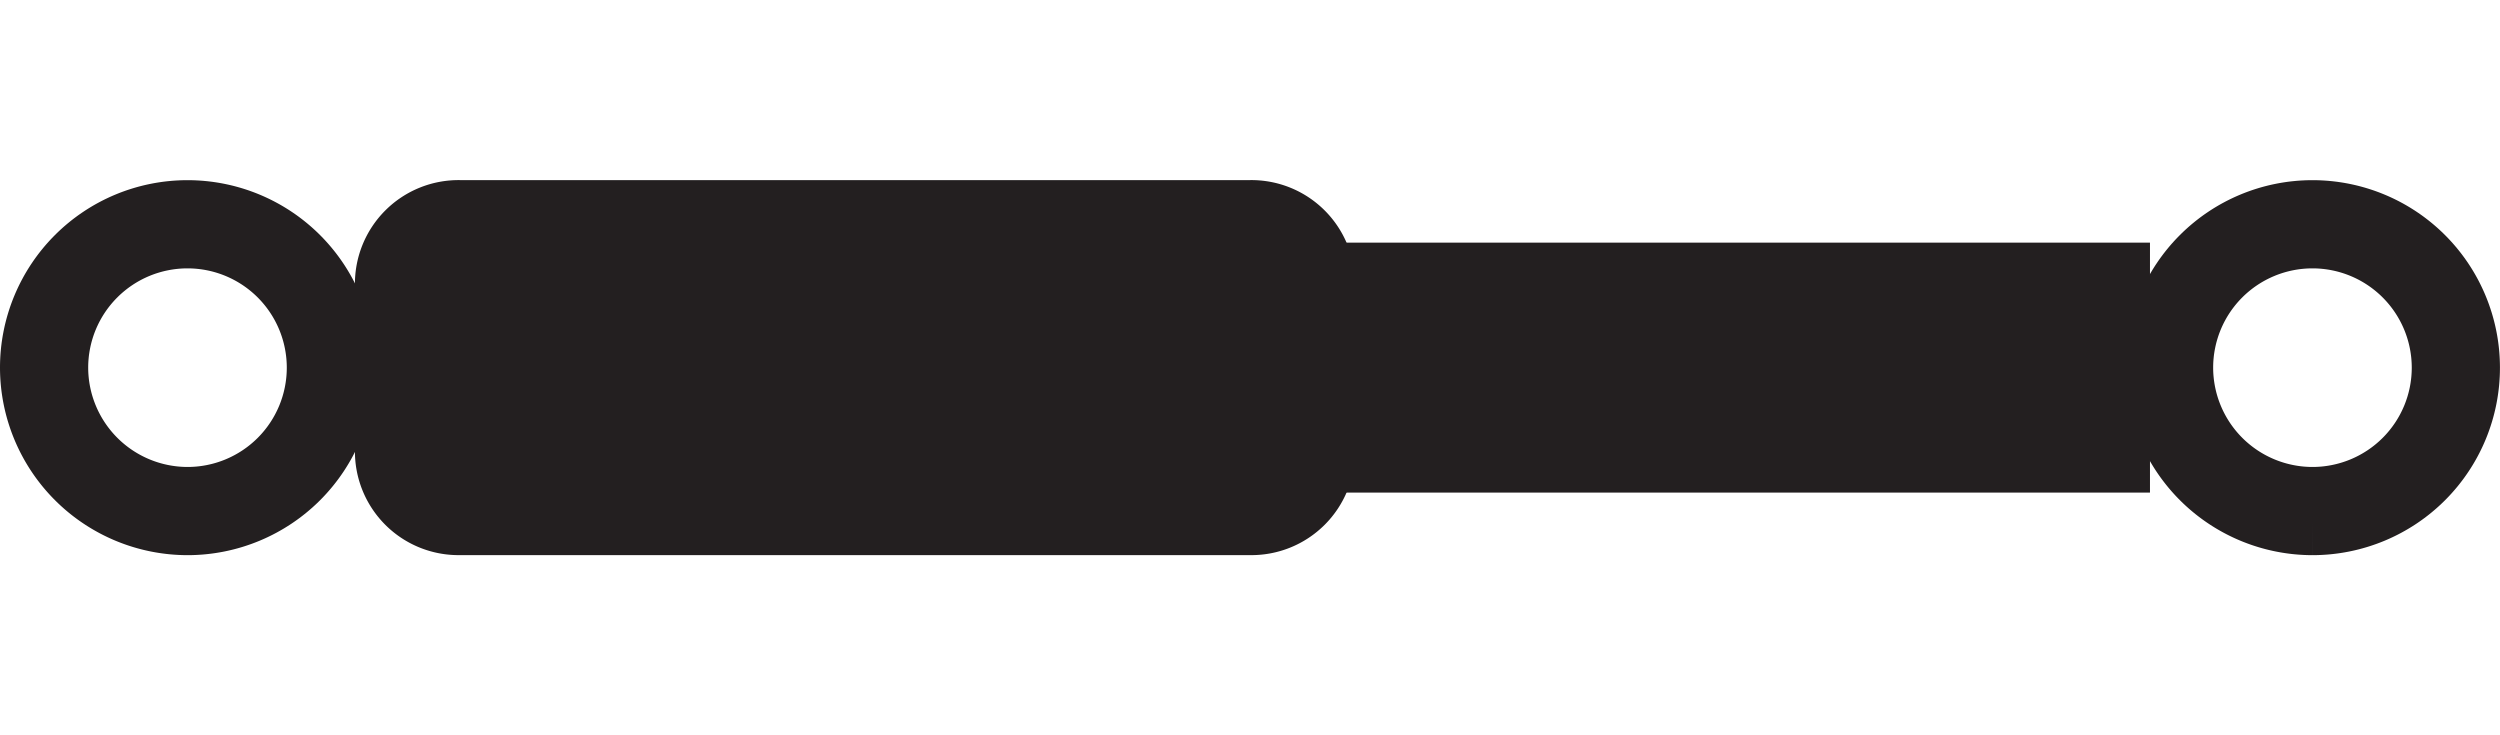
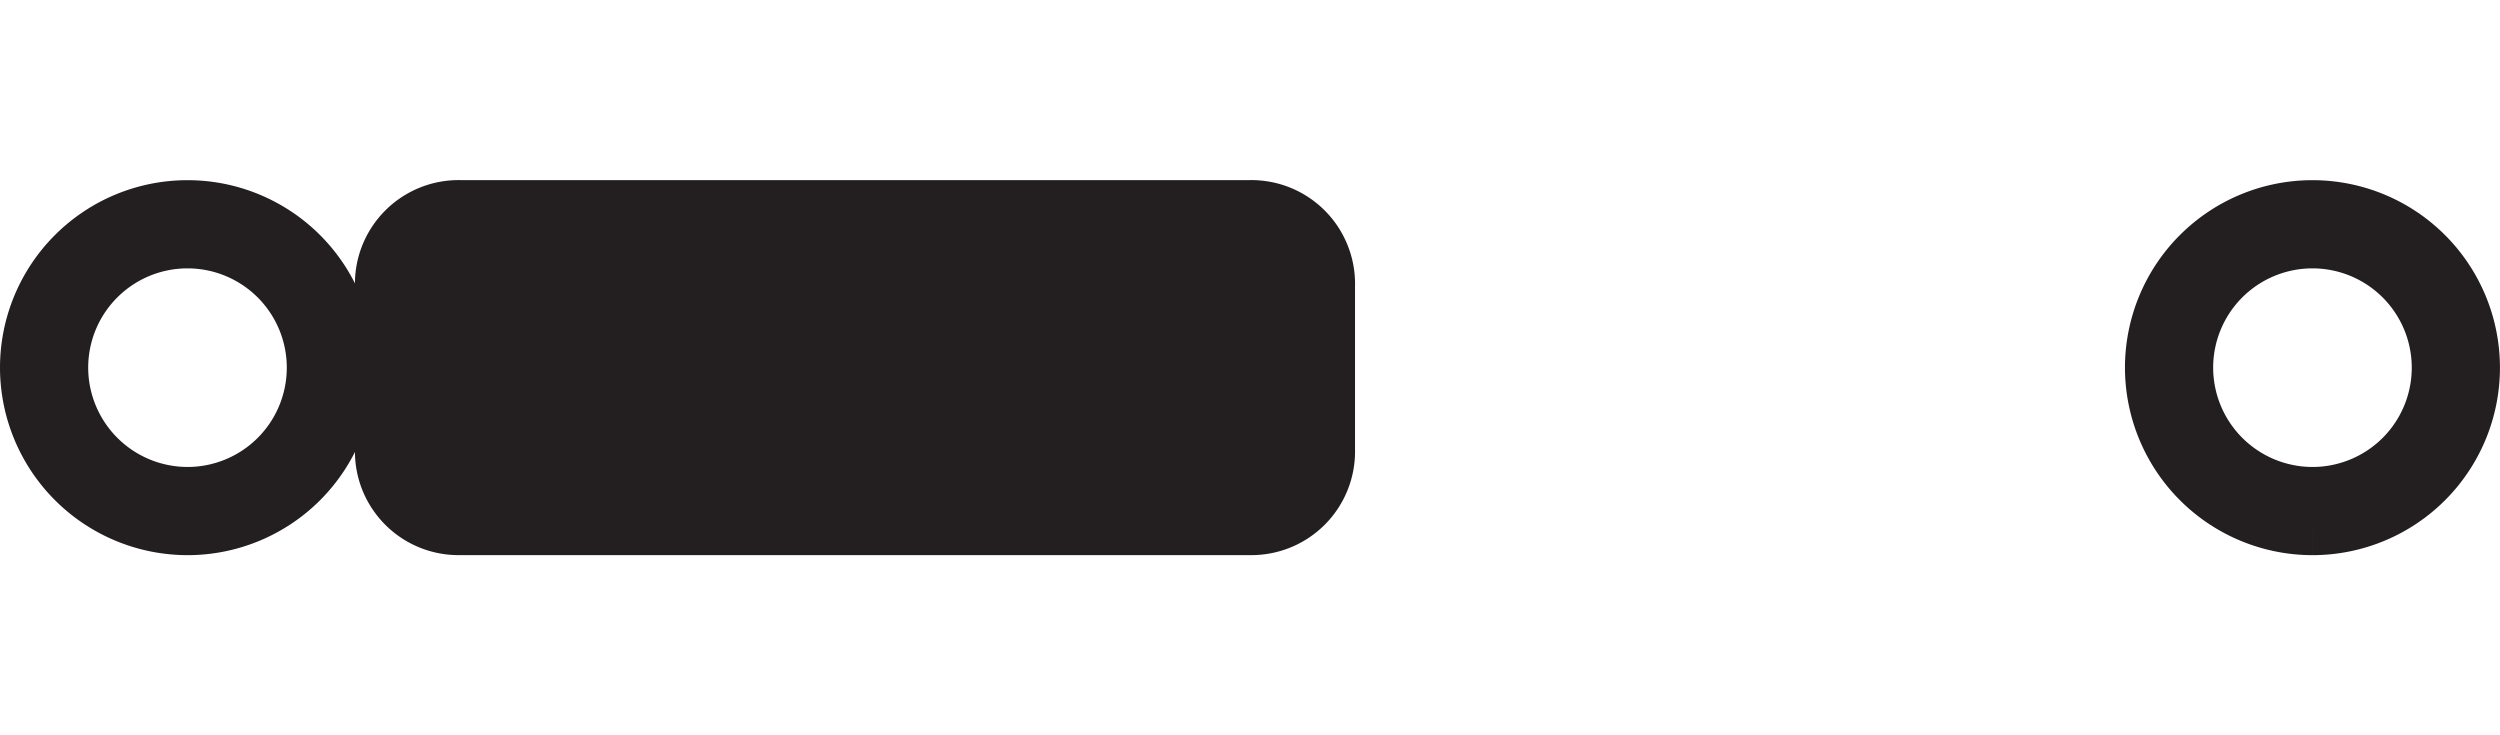
<svg xmlns="http://www.w3.org/2000/svg" id="Layer_1" data-name="Layer 1" viewBox="0 0 48.189 14.173">
  <defs>
    <style>.cls-1,.cls-3{fill:none;}.cls-2{clip-path:url(#clip-path);}.cls-3{stroke:#231f20;stroke-width:1.7px;}.cls-4{fill:#231f20;}</style>
    <clipPath id="clip-path">
      <rect class="cls-1" x="-0.001" y="-0.142" width="48.189" height="14.458" />
    </clipPath>
  </defs>
  <title>monotube-ims-e2e</title>
  <g class="cls-2">
    <path class="cls-3" d="M3.614,9.851A2.764,2.764,0,1,0,.85,7.087,2.768,2.768,0,0,0,3.614,9.851Zm40.961,0A2.764,2.764,0,1,0,41.81,7.087a2.767,2.767,0,0,0,2.765,2.764Z" />
  </g>
  <path class="cls-4" d="M8.882,3.472a1.998,1.998,0,0,0-2.04,2.04v3.149a1.997,1.997,0,0,0,2.04,2.039H24.079a1.998,1.998,0,0,0,2.04-2.039V5.512a1.998,1.998,0,0,0-2.04-2.04Z" />
-   <polygon class="cls-4" points="24.961 4.677 24.961 9.495 41.442 9.495 41.442 4.677 24.961 4.677 24.961 4.677" />
</svg>